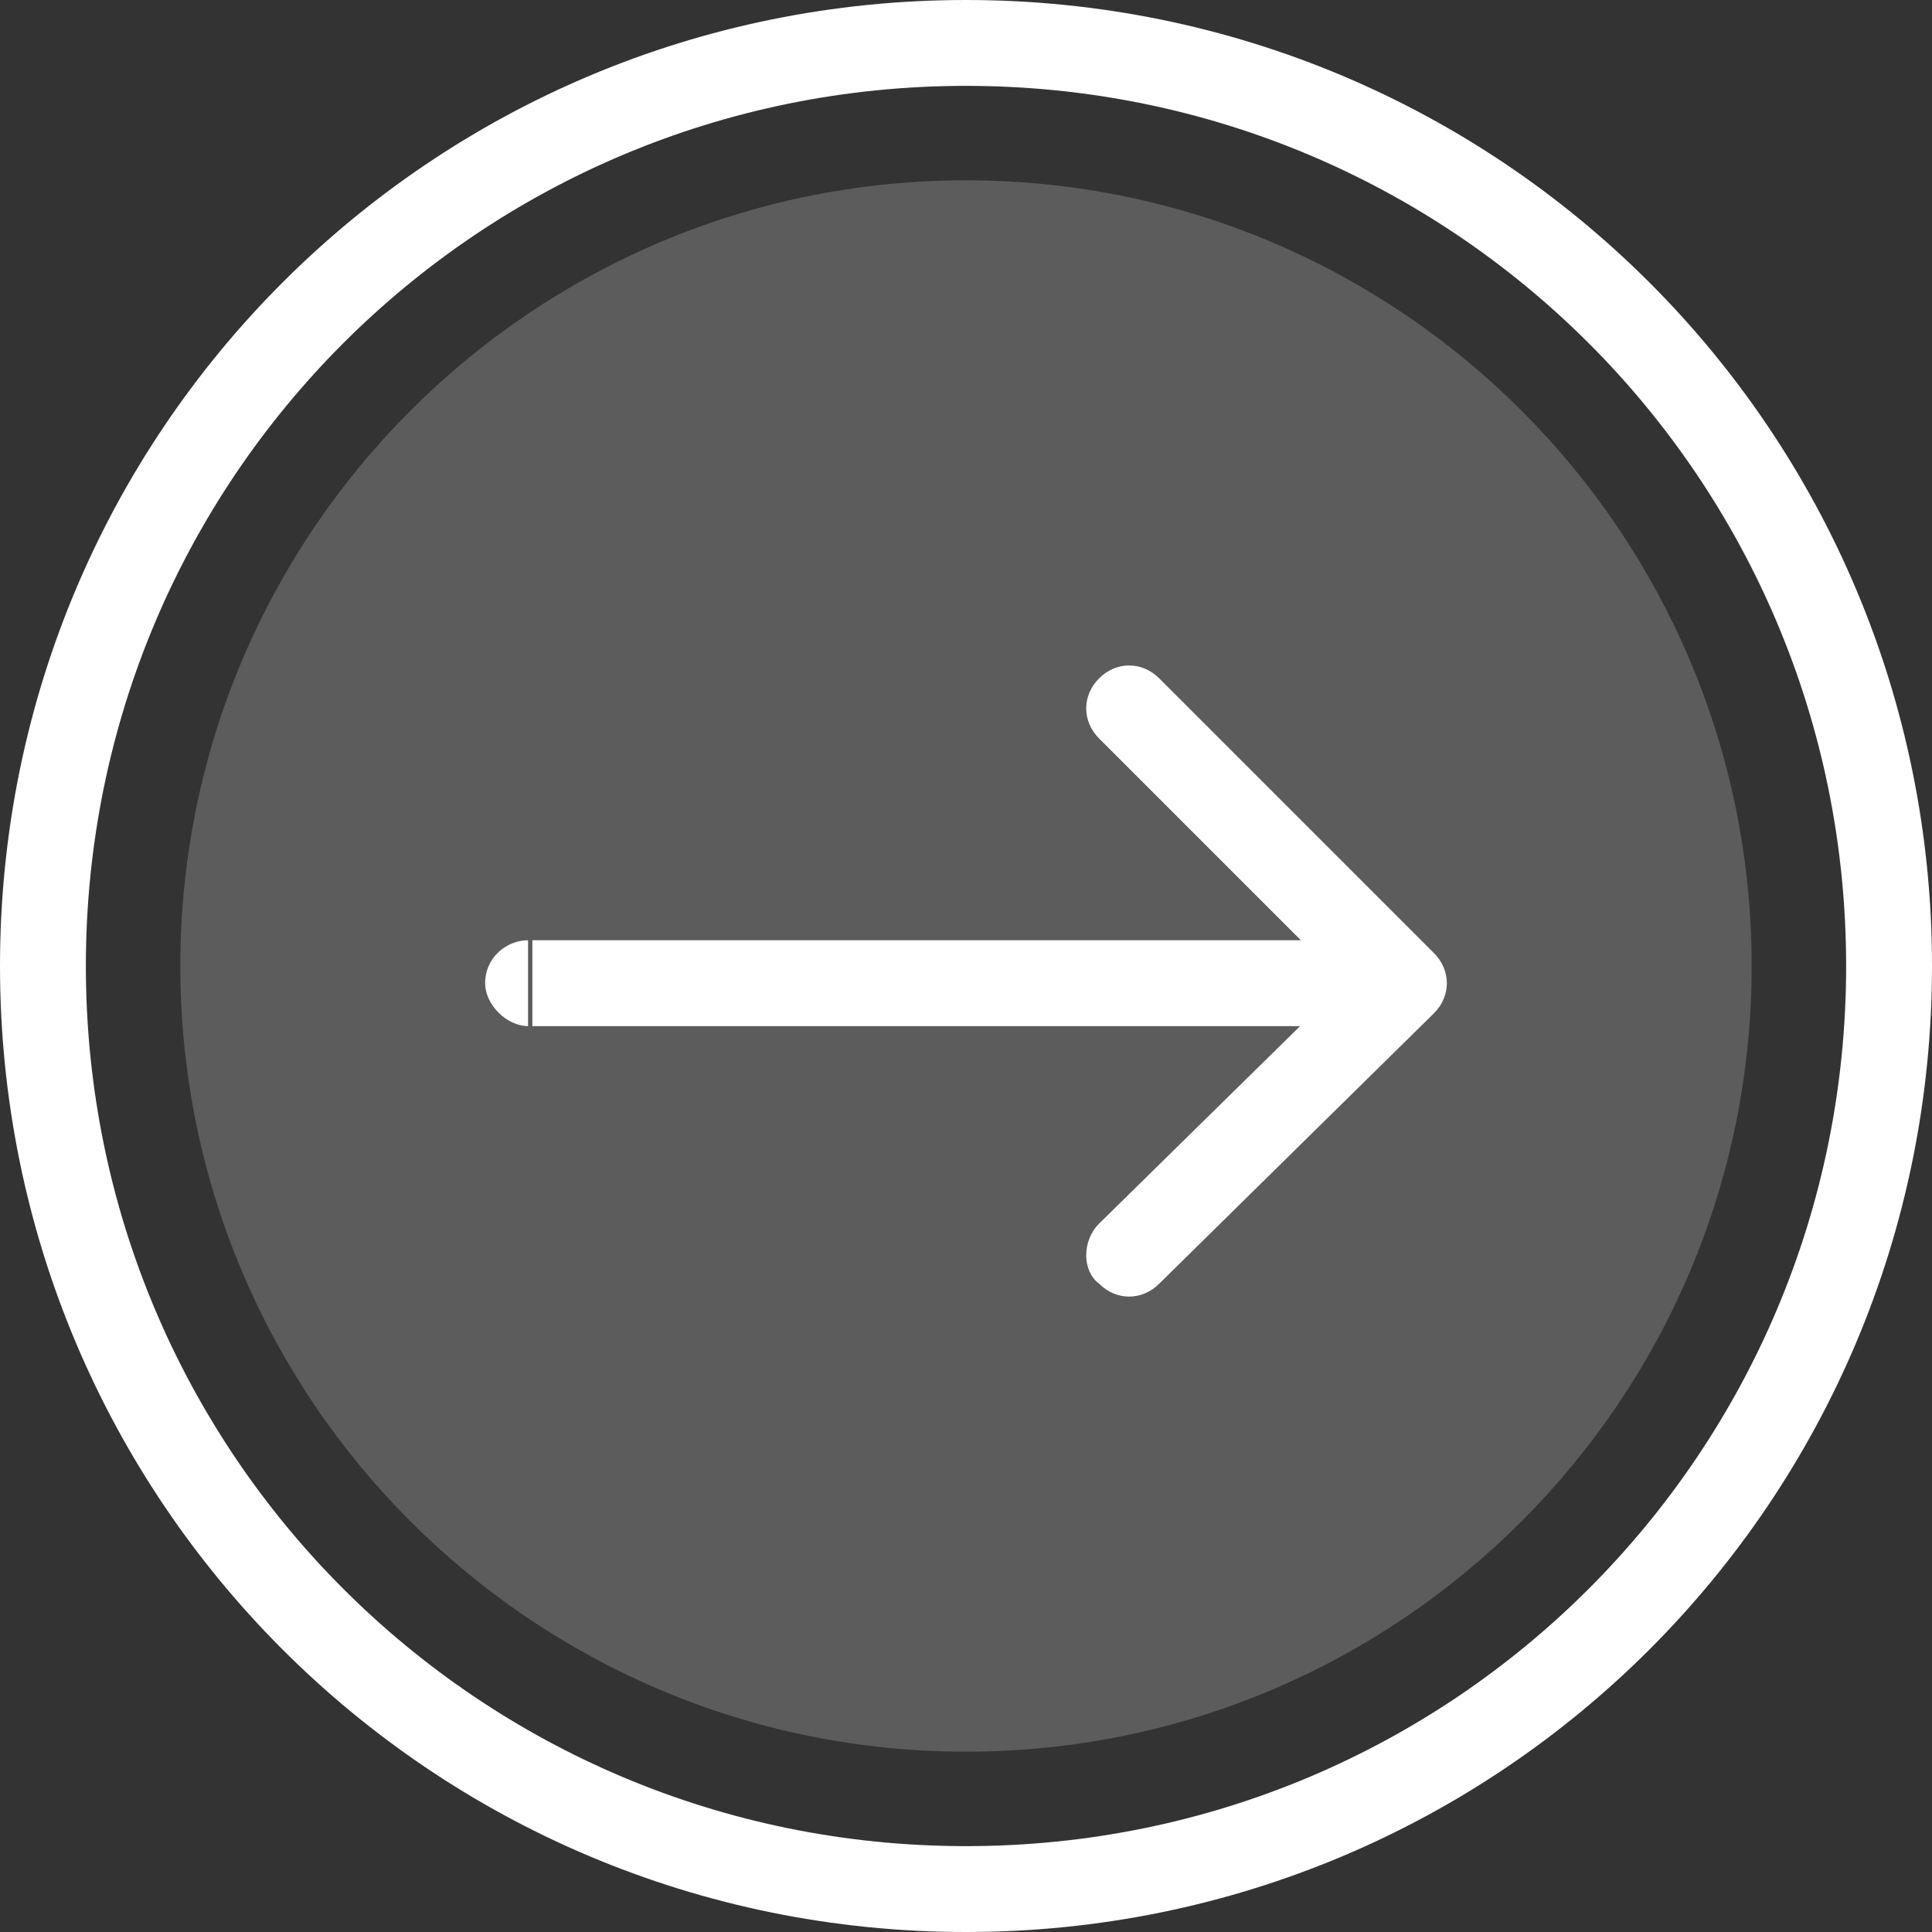
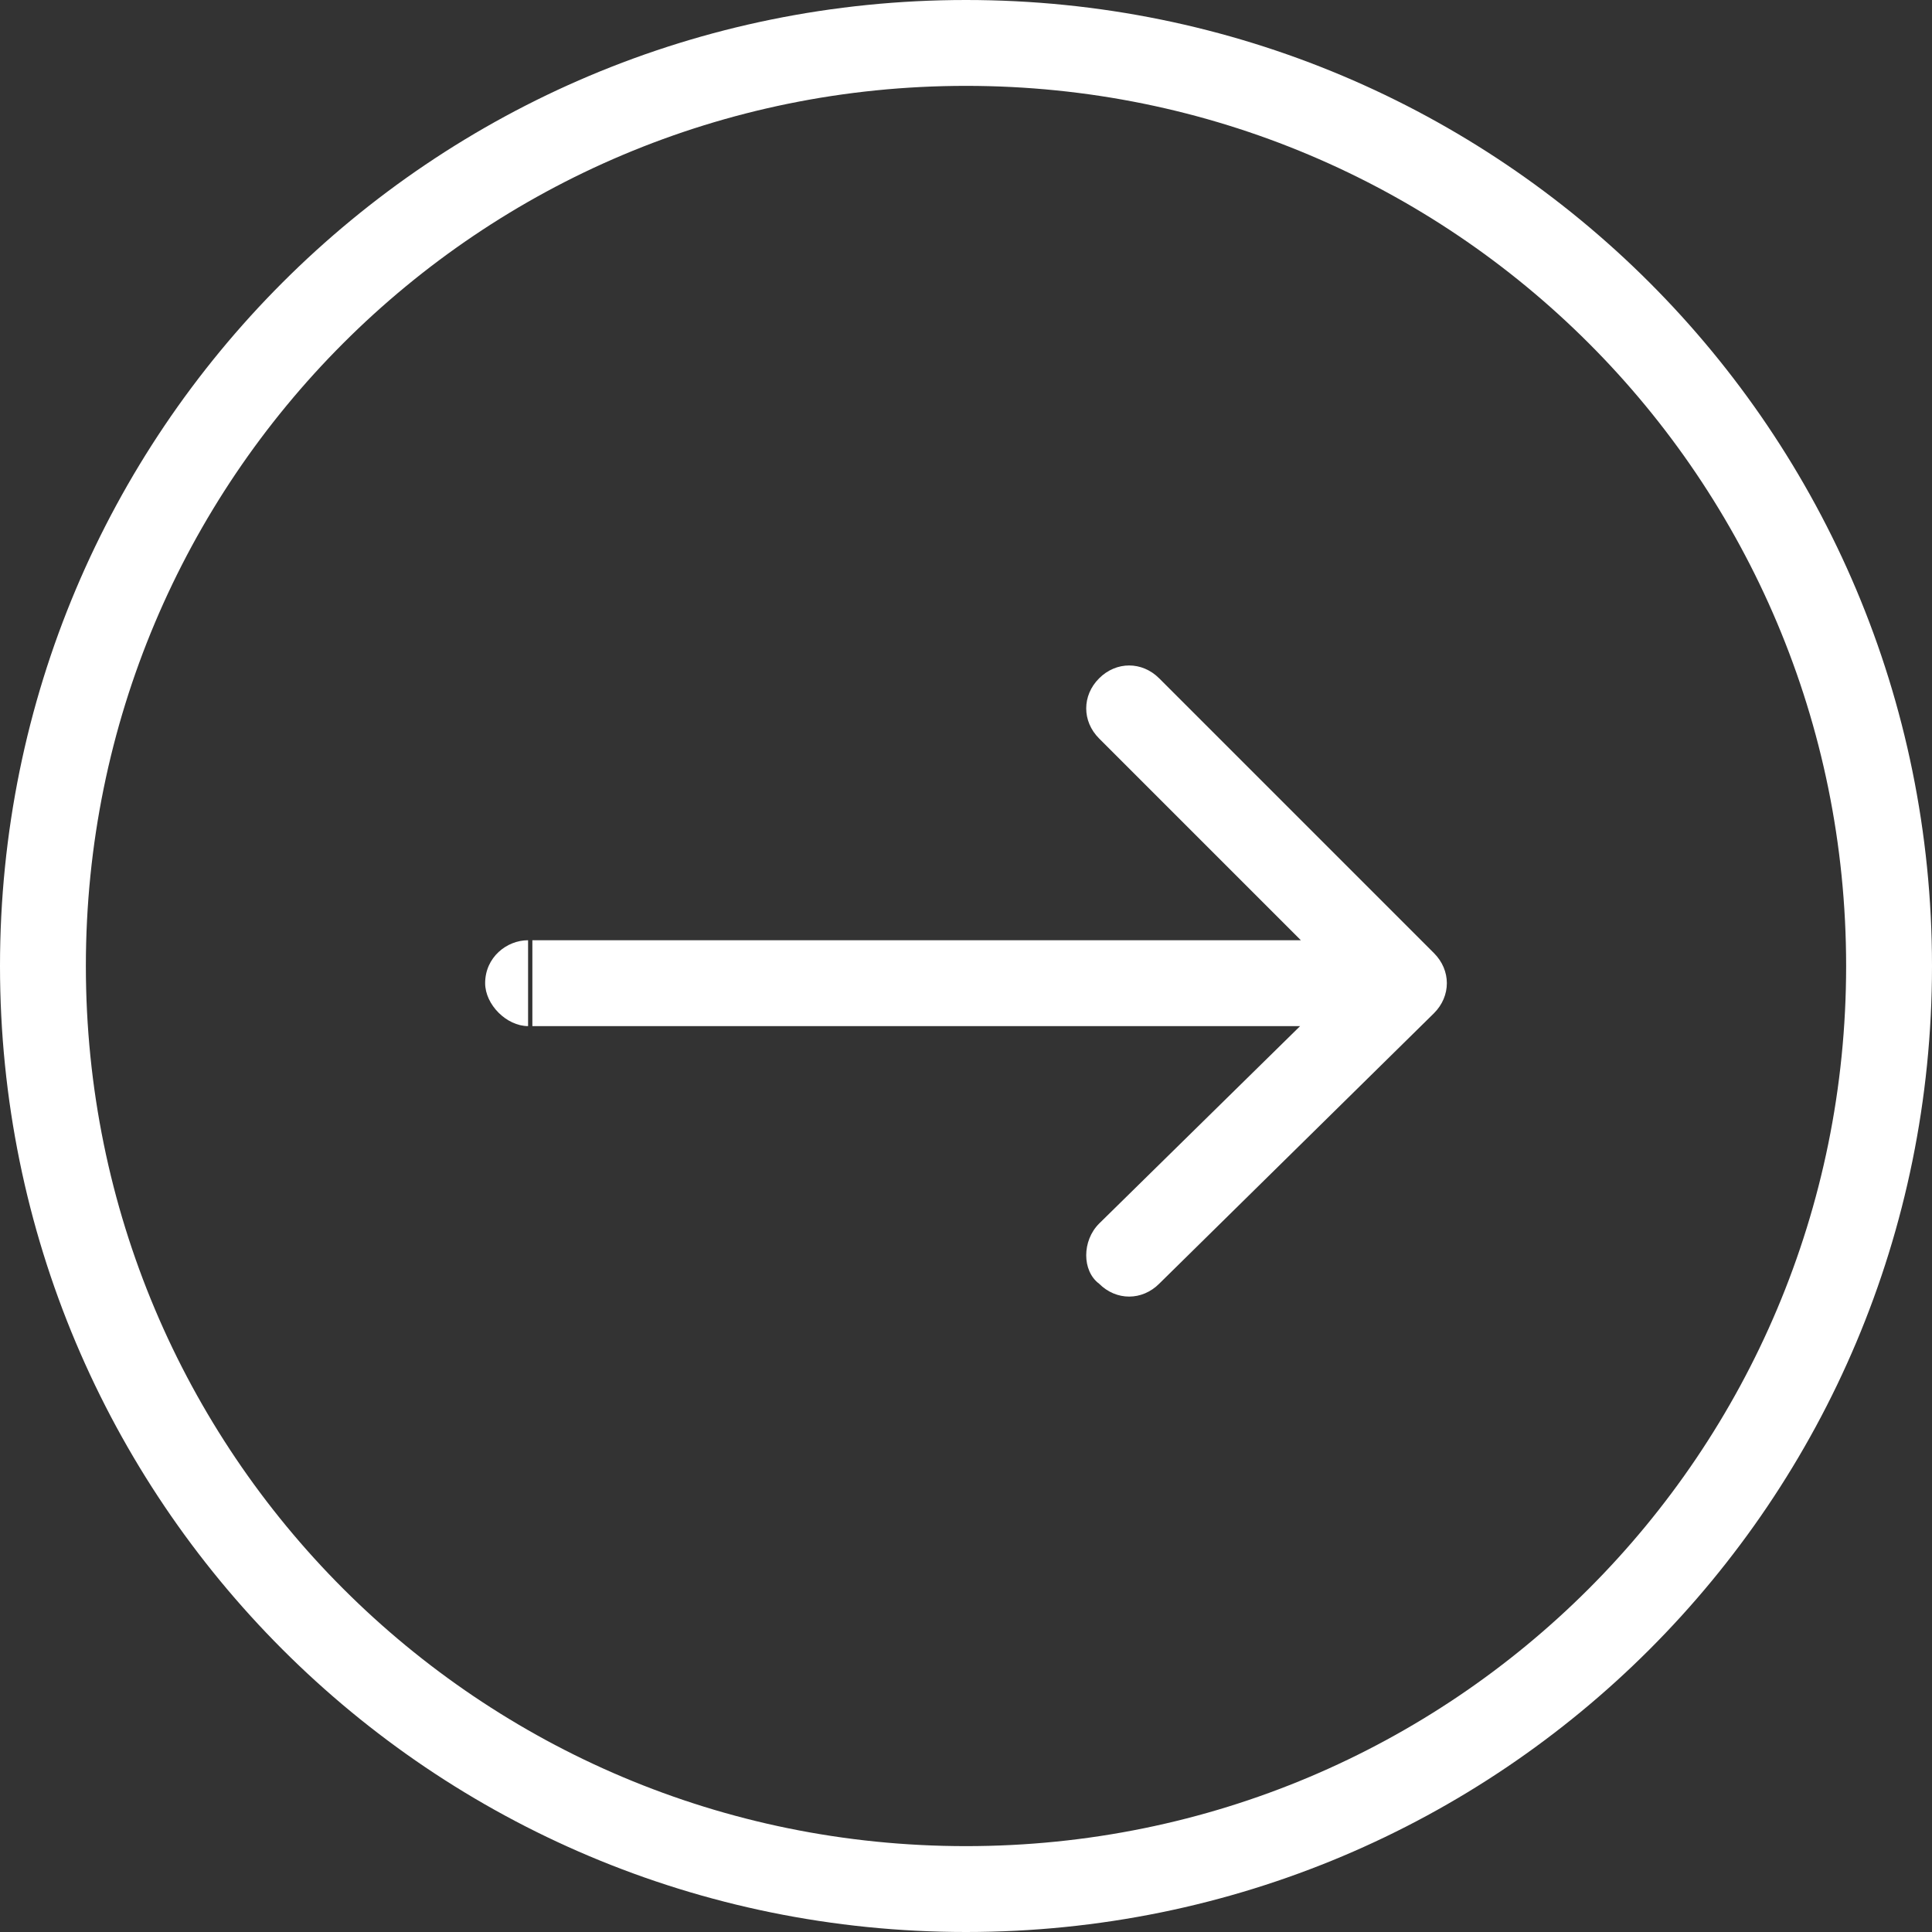
<svg xmlns="http://www.w3.org/2000/svg" version="1.2" viewBox="0 0 45 45" width="45" height="45">
  <rect x="0" y="0" width="45" height="45" fill="#333333" stroke="none" />
  <title>play-svg</title>
  <style>
		.s0 { opacity: .2;fill: #ffffff } 
		.s1 { fill: none;stroke: #ffffff;stroke-width: 2 } 
		.s2 { fill: #ffffff } 
	</style>
  <g>
-     <path class="s0" d="m22.5 40.8c-10.1 0-18.3-8.2-18.3-18.3 0-10.1 8.2-18.3 18.3-18.3 10.1 0 18.3 8.2 18.3 18.3 0 10.1-8.2 18.3-18.3 18.3z" />
    <path class="s1" d="m22.5 44c-11.9 0-21.5-9.6-21.5-21.5 0-11.9 9.6-21.5 21.5-21.5 11.9 0 21.5 9.6 21.5 21.5 0 11.9-9.6 21.5-21.5 21.5z" />
    <path class="s2" d="m12.3 21.9c-0.5 0-1 0.4-1 1 0 0.5 0.5 1 1 1zm21.1 1.7c0.4-0.4 0.4-1 0-1.4l-6.4-6.4c-0.4-0.4-1-0.4-1.4 0-0.4 0.4-0.4 1 0 1.4l5.7 5.7-5.7 5.6c-0.4 0.4-0.4 1.1 0 1.4 0.4 0.4 1 0.4 1.4 0zm-21 0.3h20.3v-2h-20.3z" />
  </g>
</svg>